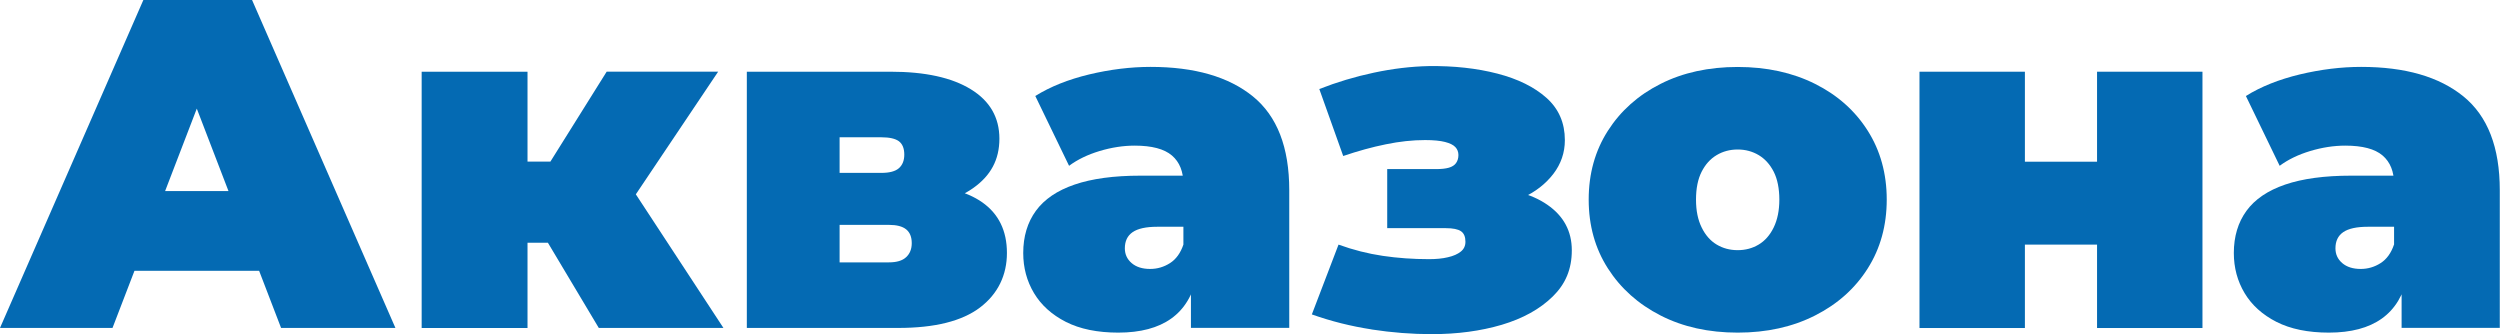
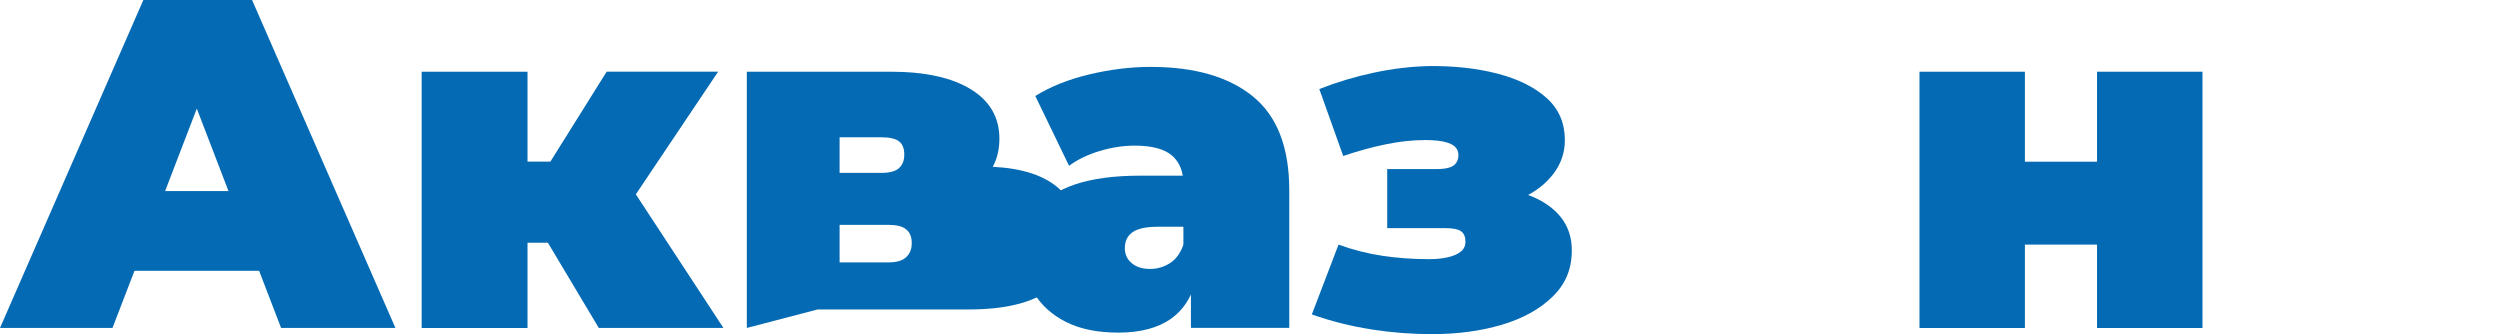
<svg xmlns="http://www.w3.org/2000/svg" id="_Слой_2" data-name="Слой 2" viewBox="0 0 341.98 45.7">
  <defs>
    <style> .cls-1 { fill: #046ab3; } </style>
  </defs>
  <g id="_Слой_1-2" data-name="Слой 1">
    <g>
      <path class="cls-1" d="M0,44.86L19.61,0h14.87l19.61,44.86h-15.64L23.97,7.18h5.9l-14.48,37.68H0ZM11.66,37.04l3.85-10.9h20.64l3.84,10.9H11.66Z" />
      <path class="cls-1" d="M57.68,44.86V9.81h14.48v35.06h-14.48ZM67.93,33.2v-11.09h13.07v11.09h-13.07ZM85.43,28.9l-13.59-1.28,11.15-17.82h15.25l-12.82,19.1ZM81.91,44.86l-9.61-16.09,11.66-6.79,15,22.88h-17.05Z" />
-       <path class="cls-1" d="M102.16,44.86V9.81h19.68c4.7,0,8.35.8,10.96,2.4,2.61,1.6,3.91,3.86,3.91,6.76s-1.2,5.07-3.59,6.76c-2.39,1.69-5.62,2.53-9.68,2.53l1.09-2.95c4.32,0,7.59.79,9.84,2.37,2.24,1.58,3.37,3.89,3.37,6.92s-1.23,5.61-3.69,7.47-6.18,2.79-11.18,2.79h-20.7ZM114.85,23.65h5.71c1.11,0,1.91-.21,2.4-.64.49-.43.74-1.05.74-1.86,0-.85-.25-1.46-.74-1.83-.49-.36-1.29-.54-2.4-.54h-5.71v4.87ZM114.85,35.89h6.73c1.07,0,1.86-.23,2.37-.71.51-.47.77-1.11.77-1.92,0-.85-.26-1.48-.77-1.89-.51-.41-1.3-.61-2.37-.61h-6.73v5.13Z" />
+       <path class="cls-1" d="M102.16,44.86V9.81h19.68c4.7,0,8.35.8,10.96,2.4,2.61,1.6,3.91,3.86,3.91,6.76s-1.2,5.07-3.59,6.76l1.09-2.95c4.32,0,7.59.79,9.84,2.37,2.24,1.58,3.37,3.89,3.37,6.92s-1.23,5.61-3.69,7.47-6.18,2.79-11.18,2.79h-20.7ZM114.85,23.65h5.71c1.11,0,1.91-.21,2.4-.64.49-.43.74-1.05.74-1.86,0-.85-.25-1.46-.74-1.83-.49-.36-1.29-.54-2.4-.54h-5.71v4.87ZM114.85,35.89h6.73c1.07,0,1.86-.23,2.37-.71.51-.47.77-1.11.77-1.92,0-.85-.26-1.48-.77-1.89-.51-.41-1.3-.61-2.37-.61h-6.73v5.13Z" />
      <path class="cls-1" d="M152.98,45.5c-2.86,0-5.25-.49-7.18-1.47-1.92-.98-3.38-2.3-4.36-3.94-.98-1.64-1.47-3.47-1.47-5.48,0-2.26.58-4.19,1.73-5.77,1.15-1.58,2.92-2.78,5.29-3.59,2.37-.81,5.37-1.22,9-1.22h7.31v6.99h-5c-1.54,0-2.66.25-3.37.74-.71.49-1.06,1.23-1.06,2.21,0,.81.31,1.49.93,2.02.62.53,1.46.8,2.53.8.98,0,1.89-.27,2.72-.8.83-.53,1.44-1.38,1.83-2.53l1.86,4.29c-.56,2.61-1.73,4.55-3.53,5.83-1.79,1.28-4.21,1.92-7.24,1.92ZM162.91,44.86v-6.22l-1.03-1.67v-11.79c0-1.71-.52-3.01-1.57-3.91-1.05-.9-2.75-1.35-5.09-1.35-1.58,0-3.18.25-4.81.74-1.62.49-3.01,1.16-4.17,2.02l-4.62-9.55c2.05-1.28,4.51-2.26,7.37-2.95,2.86-.68,5.66-1.03,8.4-1.03,6.02,0,10.69,1.35,14,4.04s4.97,6.96,4.97,12.82v18.84h-13.46Z" />
      <path class="cls-1" d="M187.62,45.06c-2.8-.43-5.52-1.11-8.17-2.05l3.65-9.55c2.01.73,4.03,1.24,6.06,1.54,2.03.3,4.13.45,6.31.45.98,0,1.85-.08,2.59-.26.75-.17,1.34-.43,1.76-.77.43-.34.64-.79.64-1.35,0-.68-.2-1.16-.61-1.44-.41-.28-1.1-.42-2.08-.42h-8.01v-8.08h6.67c.72,0,1.31-.06,1.76-.19.45-.13.78-.34.99-.64.21-.3.32-.66.32-1.09s-.14-.79-.42-1.09c-.28-.3-.75-.53-1.41-.7-.66-.17-1.57-.26-2.72-.26-1.71,0-3.5.19-5.38.58-1.88.38-3.83.92-5.83,1.6l-3.27-9.16c2.39-.94,4.88-1.69,7.47-2.24,2.58-.55,5.1-.85,7.53-.9,3.42-.04,6.54.3,9.36,1.03,2.82.73,5.06,1.84,6.73,3.33,1.67,1.5,2.5,3.42,2.5,5.77,0,1.71-.53,3.25-1.57,4.61-1.05,1.37-2.45,2.46-4.2,3.27s-3.72,1.22-5.9,1.22l.32-2.56c3.76,0,6.75.77,8.97,2.31,2.22,1.54,3.33,3.61,3.33,6.22s-.88,4.64-2.63,6.34c-1.75,1.71-4.07,2.99-6.95,3.85-2.88.85-6.08,1.28-9.58,1.28-2.69,0-5.44-.21-8.23-.64Z" />
-       <path class="cls-1" d="M237.7,45.5c-3.97,0-7.49-.78-10.54-2.34-3.06-1.56-5.46-3.71-7.21-6.44-1.75-2.73-2.63-5.87-2.63-9.42s.88-6.69,2.63-9.42c1.75-2.73,4.15-4.87,7.21-6.41,3.05-1.54,6.57-2.31,10.54-2.31s7.5.77,10.58,2.31,5.48,3.68,7.21,6.41c1.73,2.73,2.6,5.88,2.6,9.42s-.87,6.69-2.6,9.42c-1.73,2.74-4.13,4.88-7.21,6.44s-6.6,2.34-10.58,2.34ZM237.7,34.22c1.07,0,2.03-.26,2.88-.77.85-.51,1.54-1.29,2.05-2.34.51-1.05.77-2.32.77-3.81s-.26-2.81-.77-3.81c-.51-1-1.2-1.76-2.05-2.27-.86-.51-1.82-.77-2.88-.77s-2.03.26-2.88.77c-.86.51-1.54,1.27-2.05,2.27-.51,1-.77,2.28-.77,3.81s.26,2.77.77,3.81c.51,1.05,1.2,1.83,2.05,2.34.85.51,1.81.77,2.88.77Z" />
      <path class="cls-1" d="M262.57,44.86V9.81h14.42v12.31h9.87v-12.31h14.42v35.06h-14.42v-11.41h-9.87v11.41h-14.42Z" />
-       <path class="cls-1" d="M318.58,45.5c-2.86,0-5.25-.49-7.18-1.47-1.92-.98-3.38-2.3-4.36-3.94-.98-1.64-1.47-3.47-1.47-5.48,0-2.26.58-4.19,1.73-5.77,1.15-1.58,2.92-2.78,5.29-3.59,2.37-.81,5.37-1.22,9.01-1.22h7.3v6.99h-5c-1.54,0-2.66.25-3.37.74-.71.49-1.06,1.23-1.06,2.21,0,.81.31,1.49.93,2.02.62.53,1.46.8,2.53.8.98,0,1.89-.27,2.72-.8.83-.53,1.44-1.38,1.83-2.53l1.86,4.29c-.55,2.61-1.73,4.55-3.53,5.83-1.79,1.28-4.21,1.92-7.24,1.92ZM328.52,44.86v-6.22l-1.03-1.67v-11.79c0-1.71-.52-3.01-1.57-3.91-1.05-.9-2.75-1.35-5.1-1.35-1.58,0-3.18.25-4.81.74-1.62.49-3.01,1.16-4.17,2.02l-4.62-9.55c2.05-1.28,4.51-2.26,7.37-2.95,2.86-.68,5.66-1.03,8.39-1.03,6.03,0,10.69,1.35,14,4.04s4.97,6.96,4.97,12.82v18.84h-13.46Z" />
    </g>
  </g>
</svg>